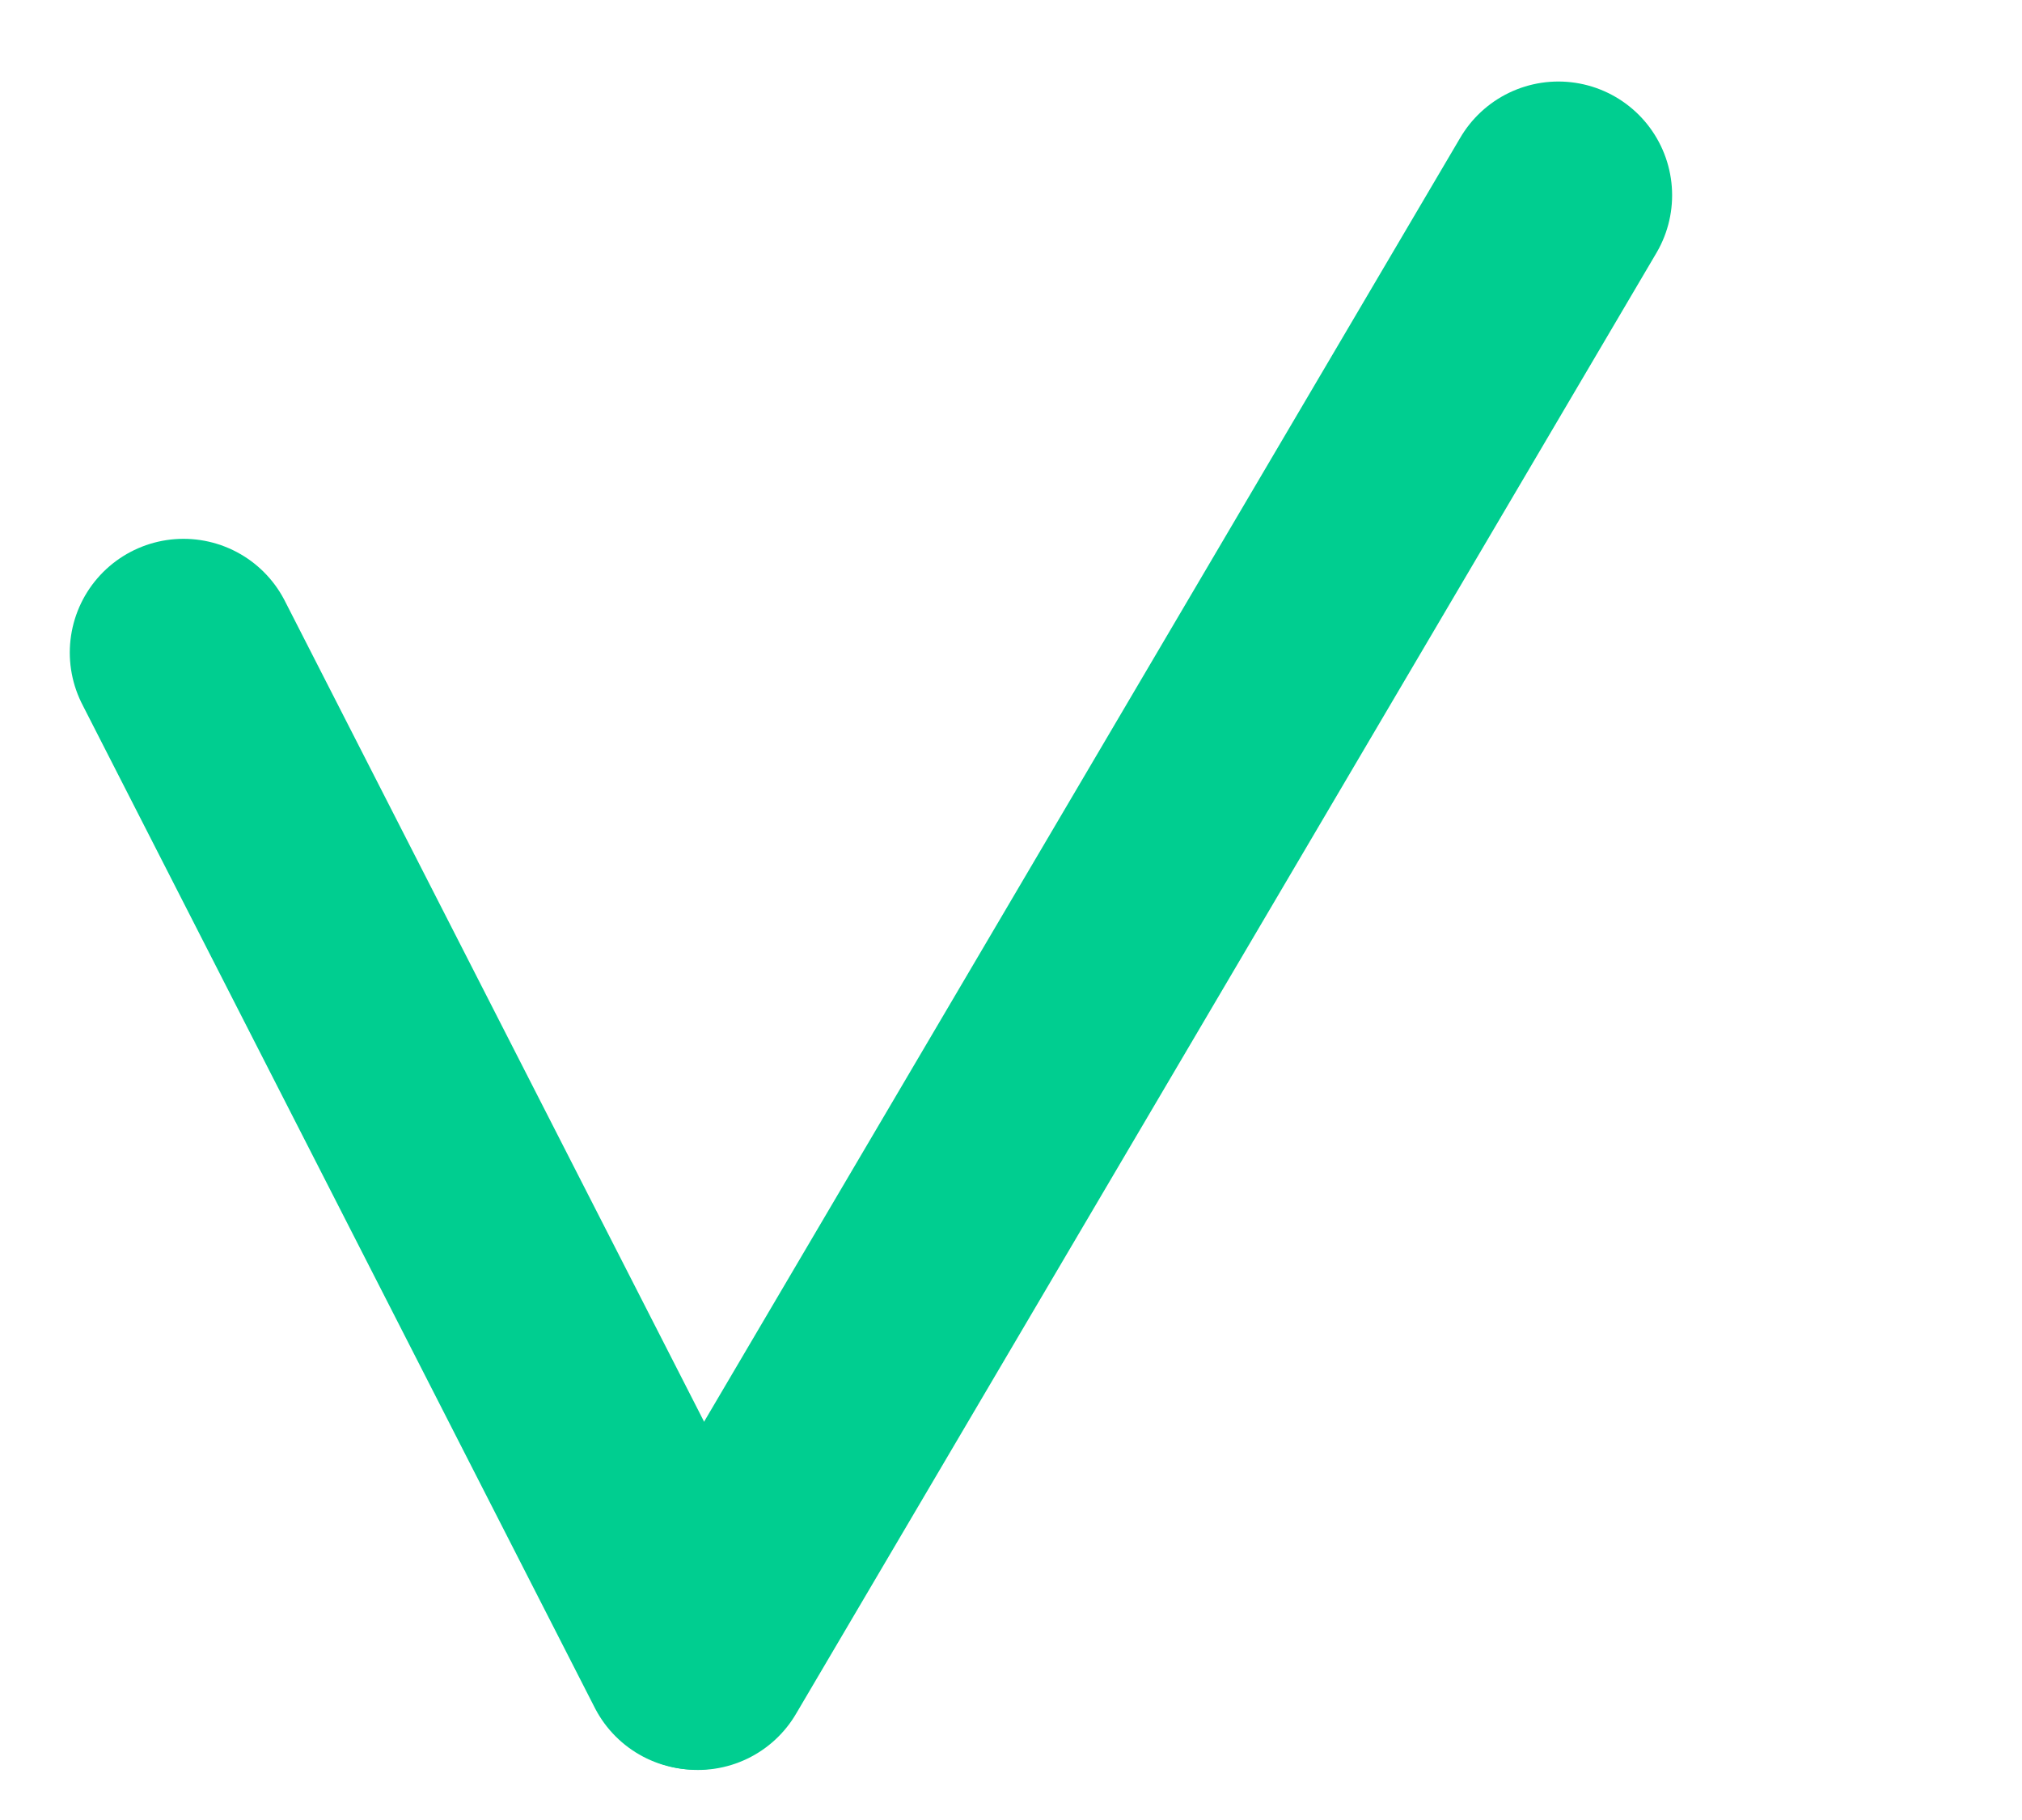
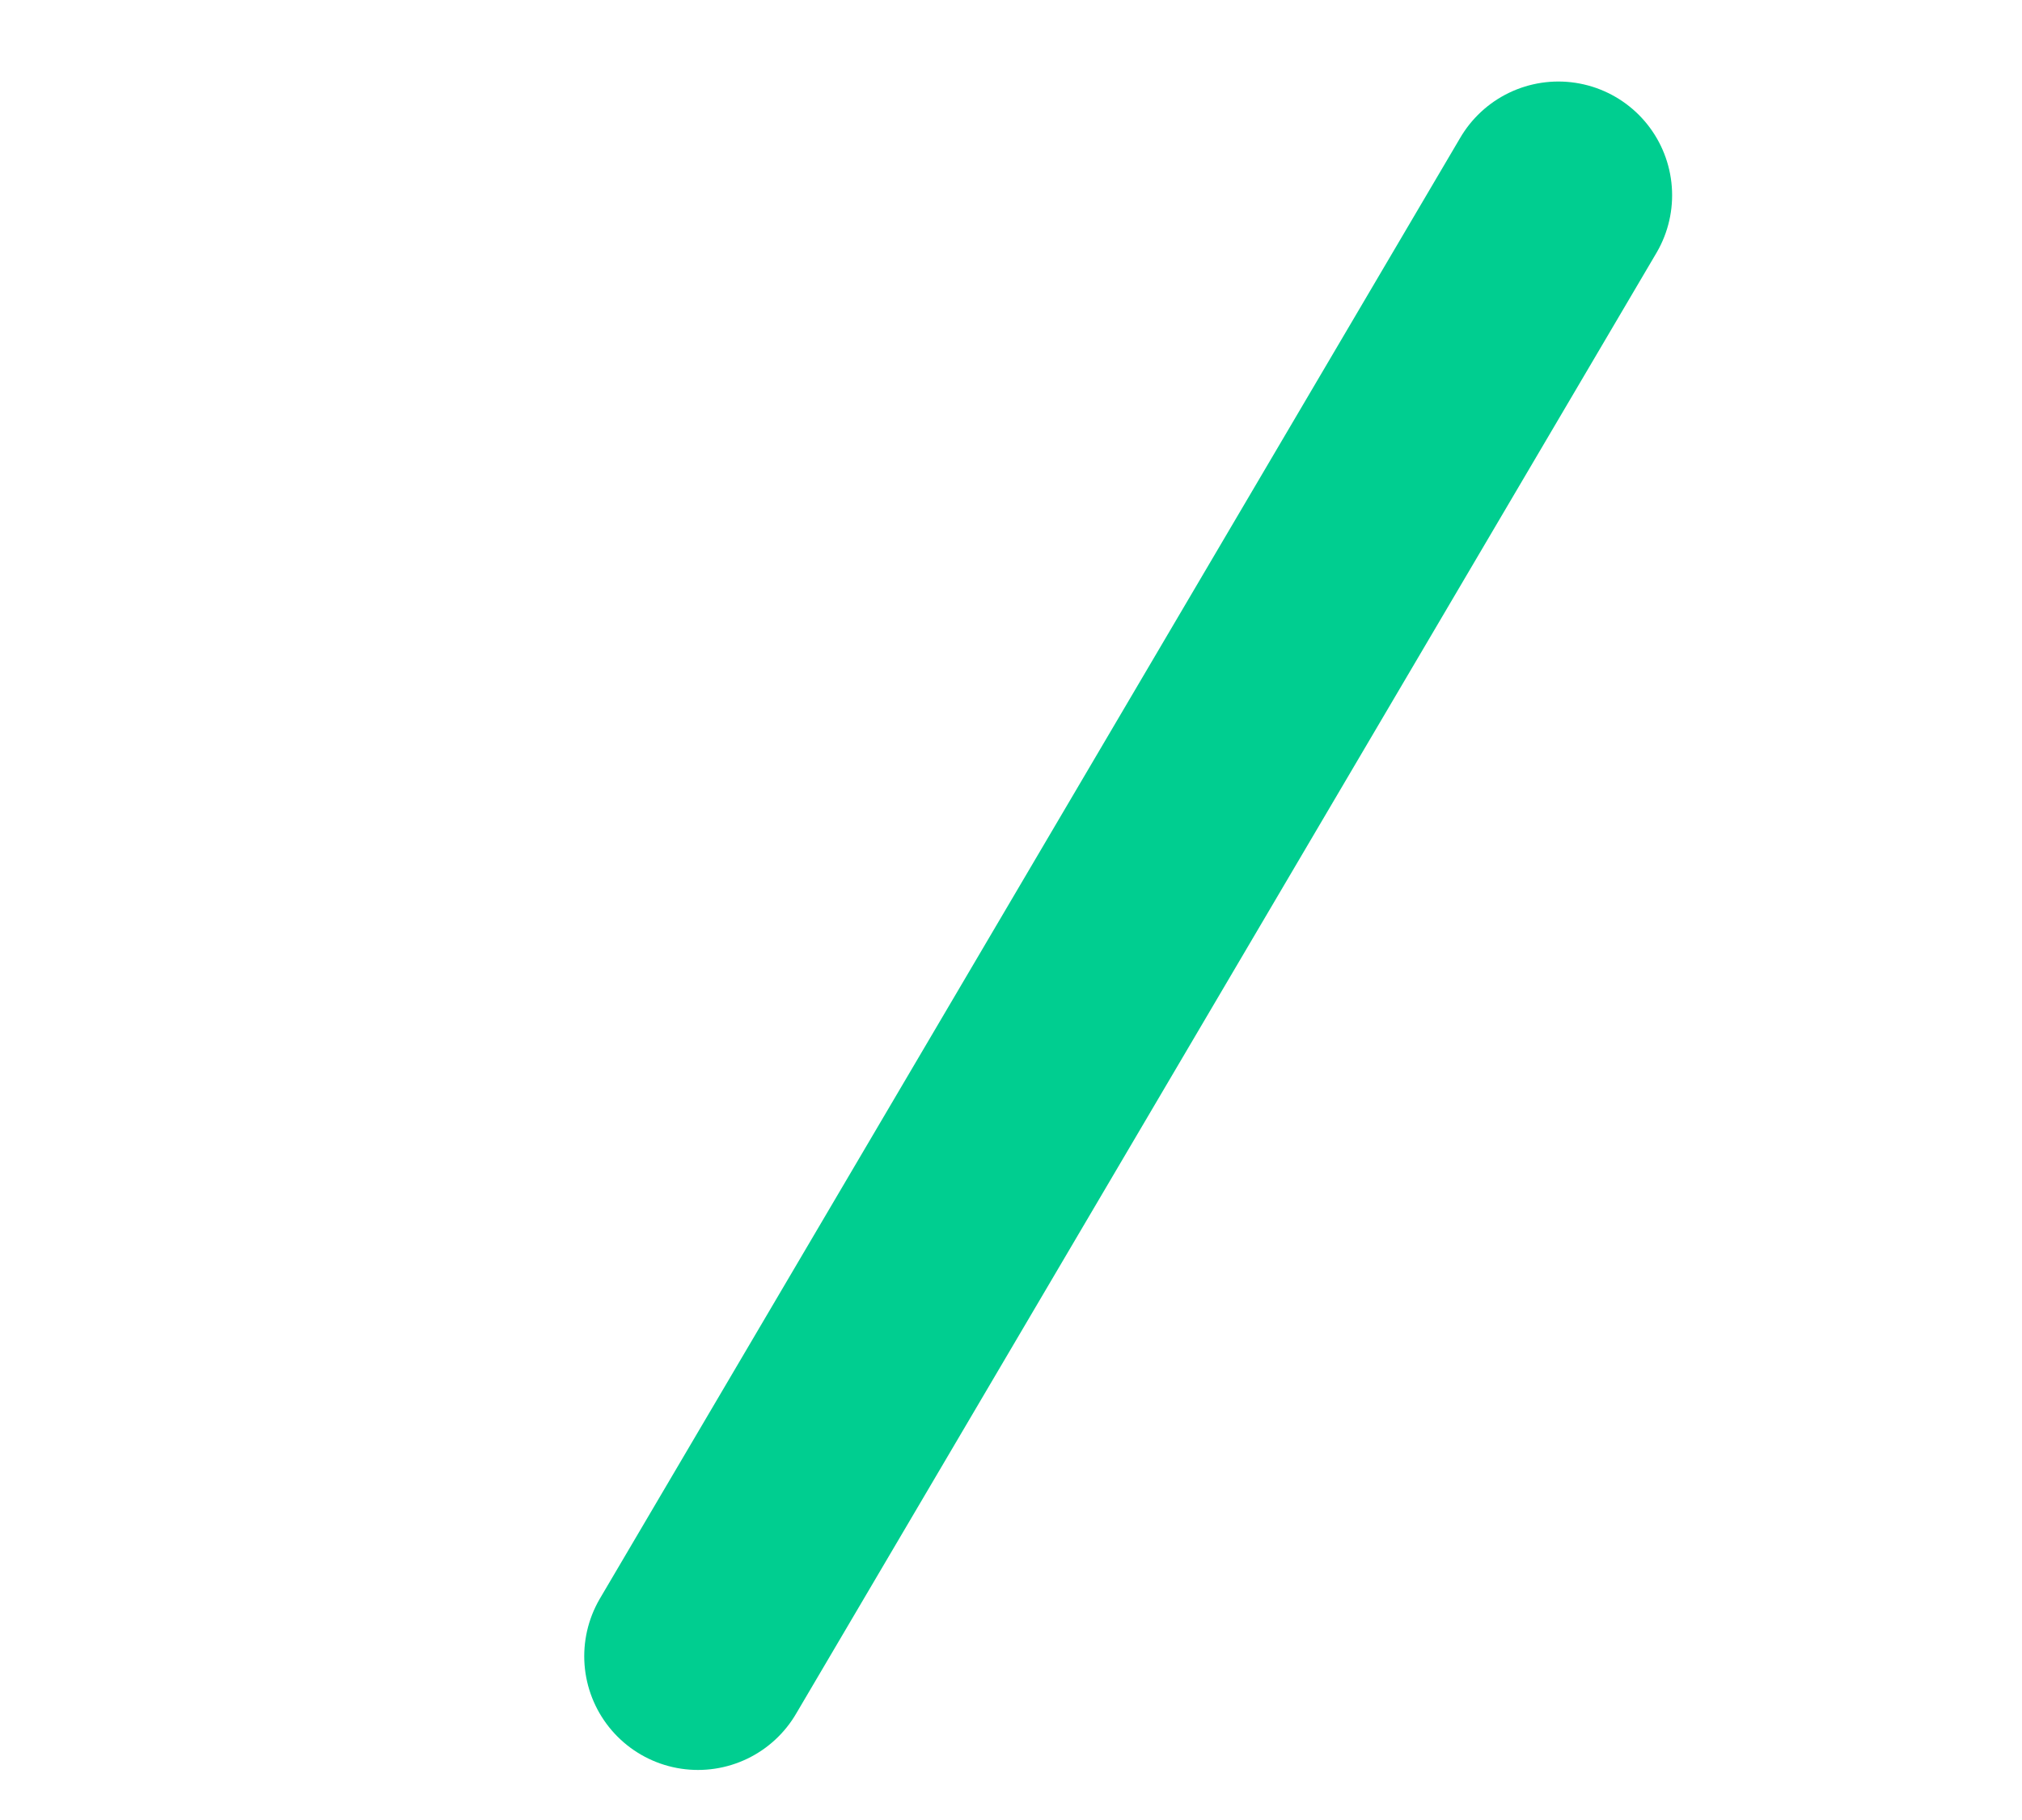
<svg xmlns="http://www.w3.org/2000/svg" width="80" height="72" viewBox="0 0 80 72" fill="none">
-   <path d="M7.261 25.816L27.538 65.51" stroke="#00CE90" stroke-width="9" stroke-linecap="round" />
  <path d="M61.657 7.725L27.615 65.52" stroke="#00CE90" stroke-width="9" stroke-linecap="round" />
</svg>